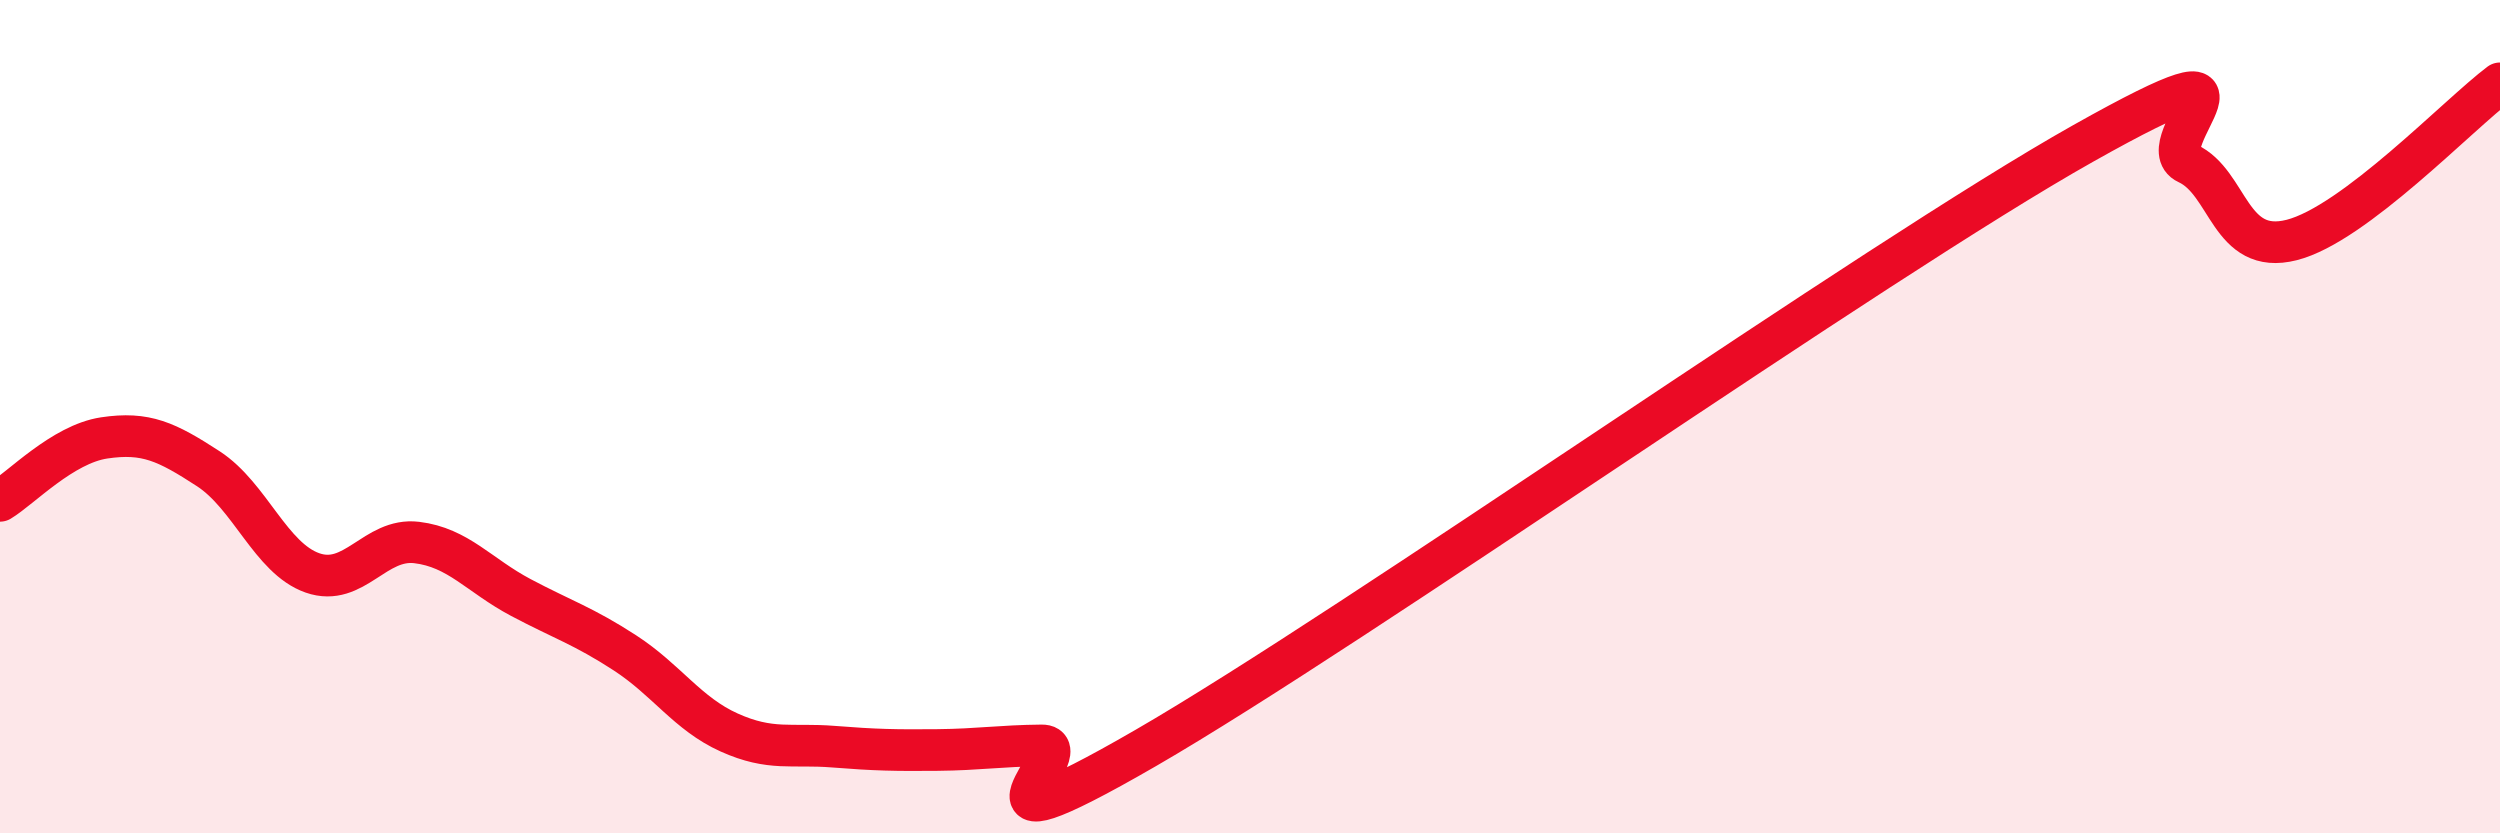
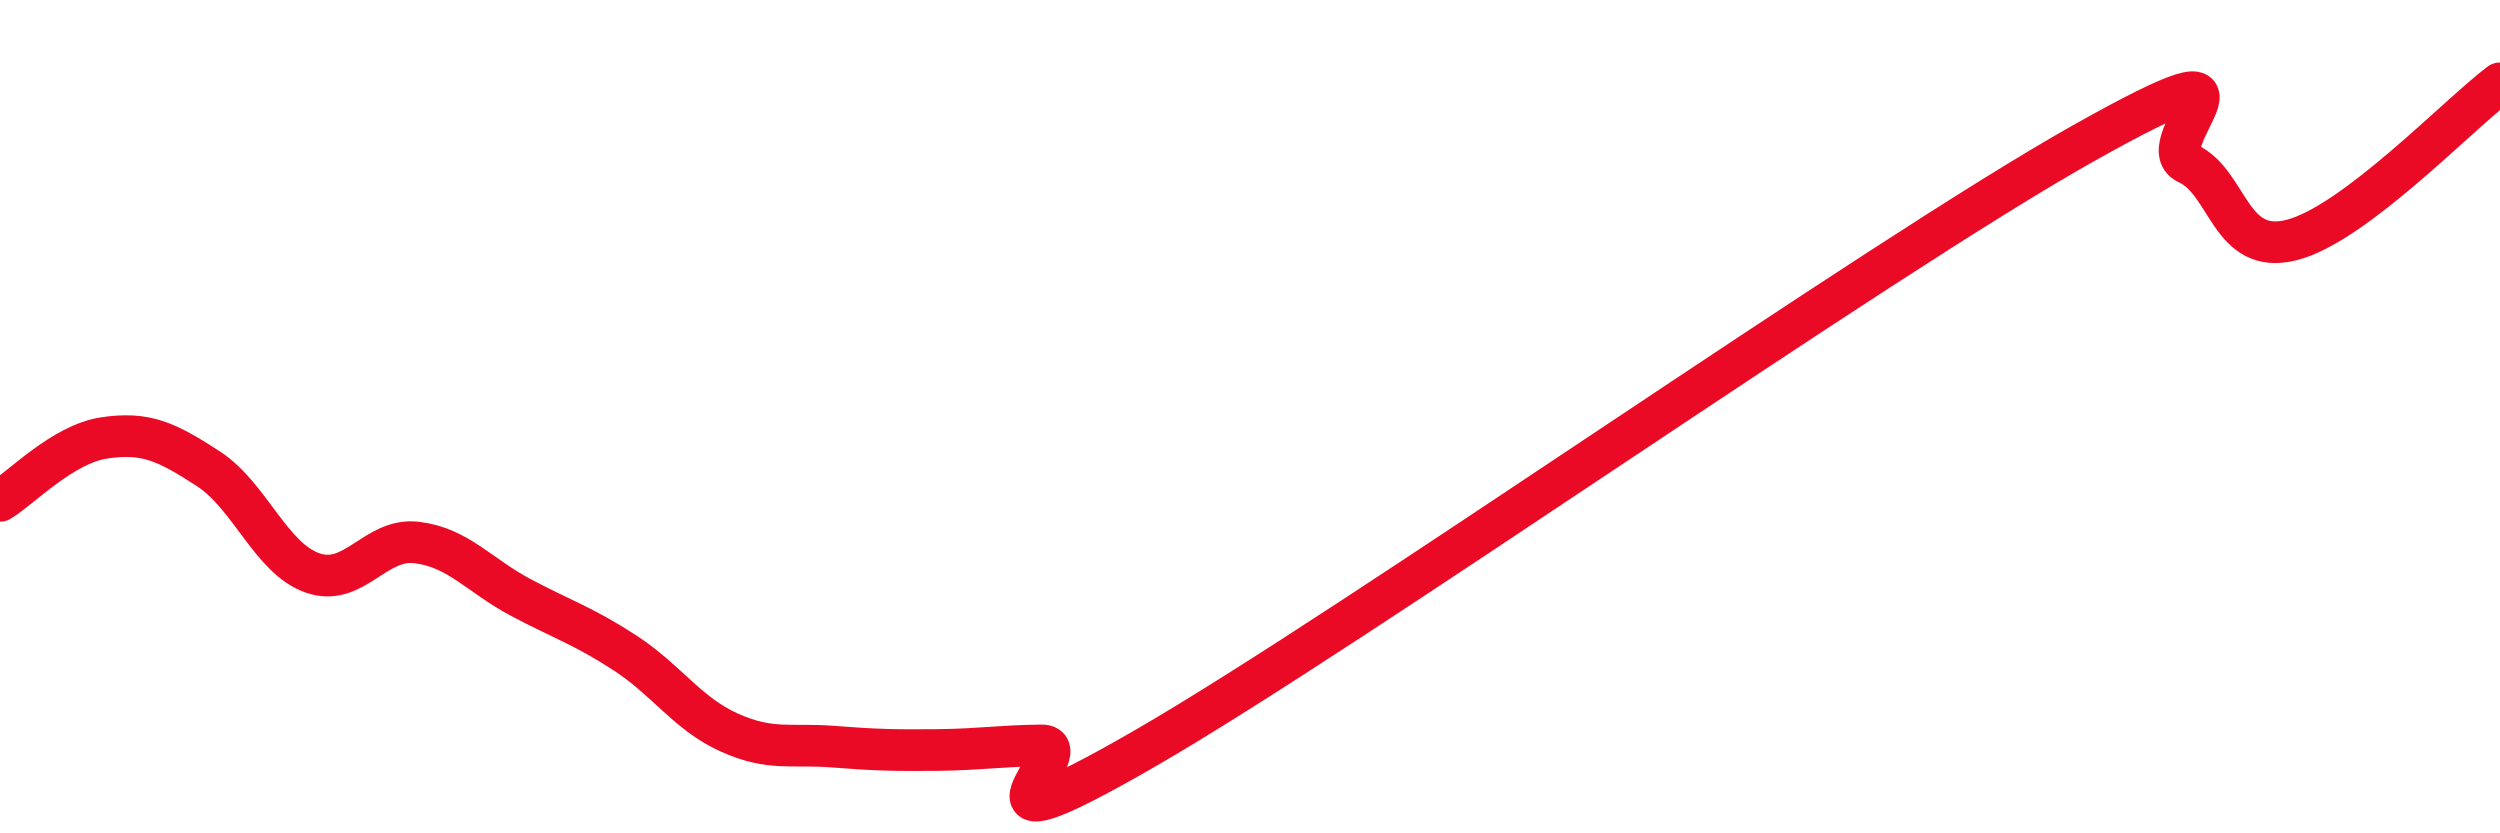
<svg xmlns="http://www.w3.org/2000/svg" width="60" height="20" viewBox="0 0 60 20">
-   <path d="M 0,12.02 C 0.5,11.72 1.5,10.66 2.5,10.51 C 3.5,10.36 4,10.6 5,11.25 C 6,11.9 6.5,13.4 7.5,13.75 C 8.5,14.1 9,12.9 10,13.02 C 11,13.14 11.5,13.81 12.5,14.34 C 13.5,14.87 14,15.02 15,15.67 C 16,16.32 16.5,17.13 17.5,17.58 C 18.5,18.03 19,17.84 20,17.92 C 21,18 21.5,18.01 22.5,18 C 23.5,17.99 24,17.9 25,17.89 C 26,17.88 22.5,20.84 27.5,17.95 C 32.5,15.06 45,6.25 50,3.44 C 55,0.63 51.5,3.46 52.5,3.92 C 53.5,4.38 53.5,6.14 55,5.76 C 56.5,5.38 59,2.75 60,2L60 20L0 20Z" fill="#EB0A25" opacity="0.1" stroke-linecap="round" stroke-linejoin="round" />
  <path d="M 0,12.02 C 0.5,11.72 1.5,10.66 2.5,10.51 C 3.5,10.36 4,10.6 5,11.25 C 6,11.9 6.5,13.4 7.5,13.75 C 8.5,14.1 9,12.9 10,13.02 C 11,13.14 11.5,13.81 12.5,14.34 C 13.5,14.87 14,15.02 15,15.67 C 16,16.32 16.5,17.13 17.5,17.58 C 18.5,18.03 19,17.84 20,17.92 C 21,18 21.5,18.01 22.5,18 C 23.5,17.99 24,17.9 25,17.89 C 26,17.88 22.5,20.84 27.5,17.95 C 32.5,15.06 45,6.25 50,3.44 C 55,0.63 51.5,3.46 52.5,3.92 C 53.5,4.38 53.5,6.14 55,5.76 C 56.5,5.38 59,2.75 60,2" stroke="#EB0A25" stroke-width="1" fill="none" stroke-linecap="round" stroke-linejoin="round" />
</svg>